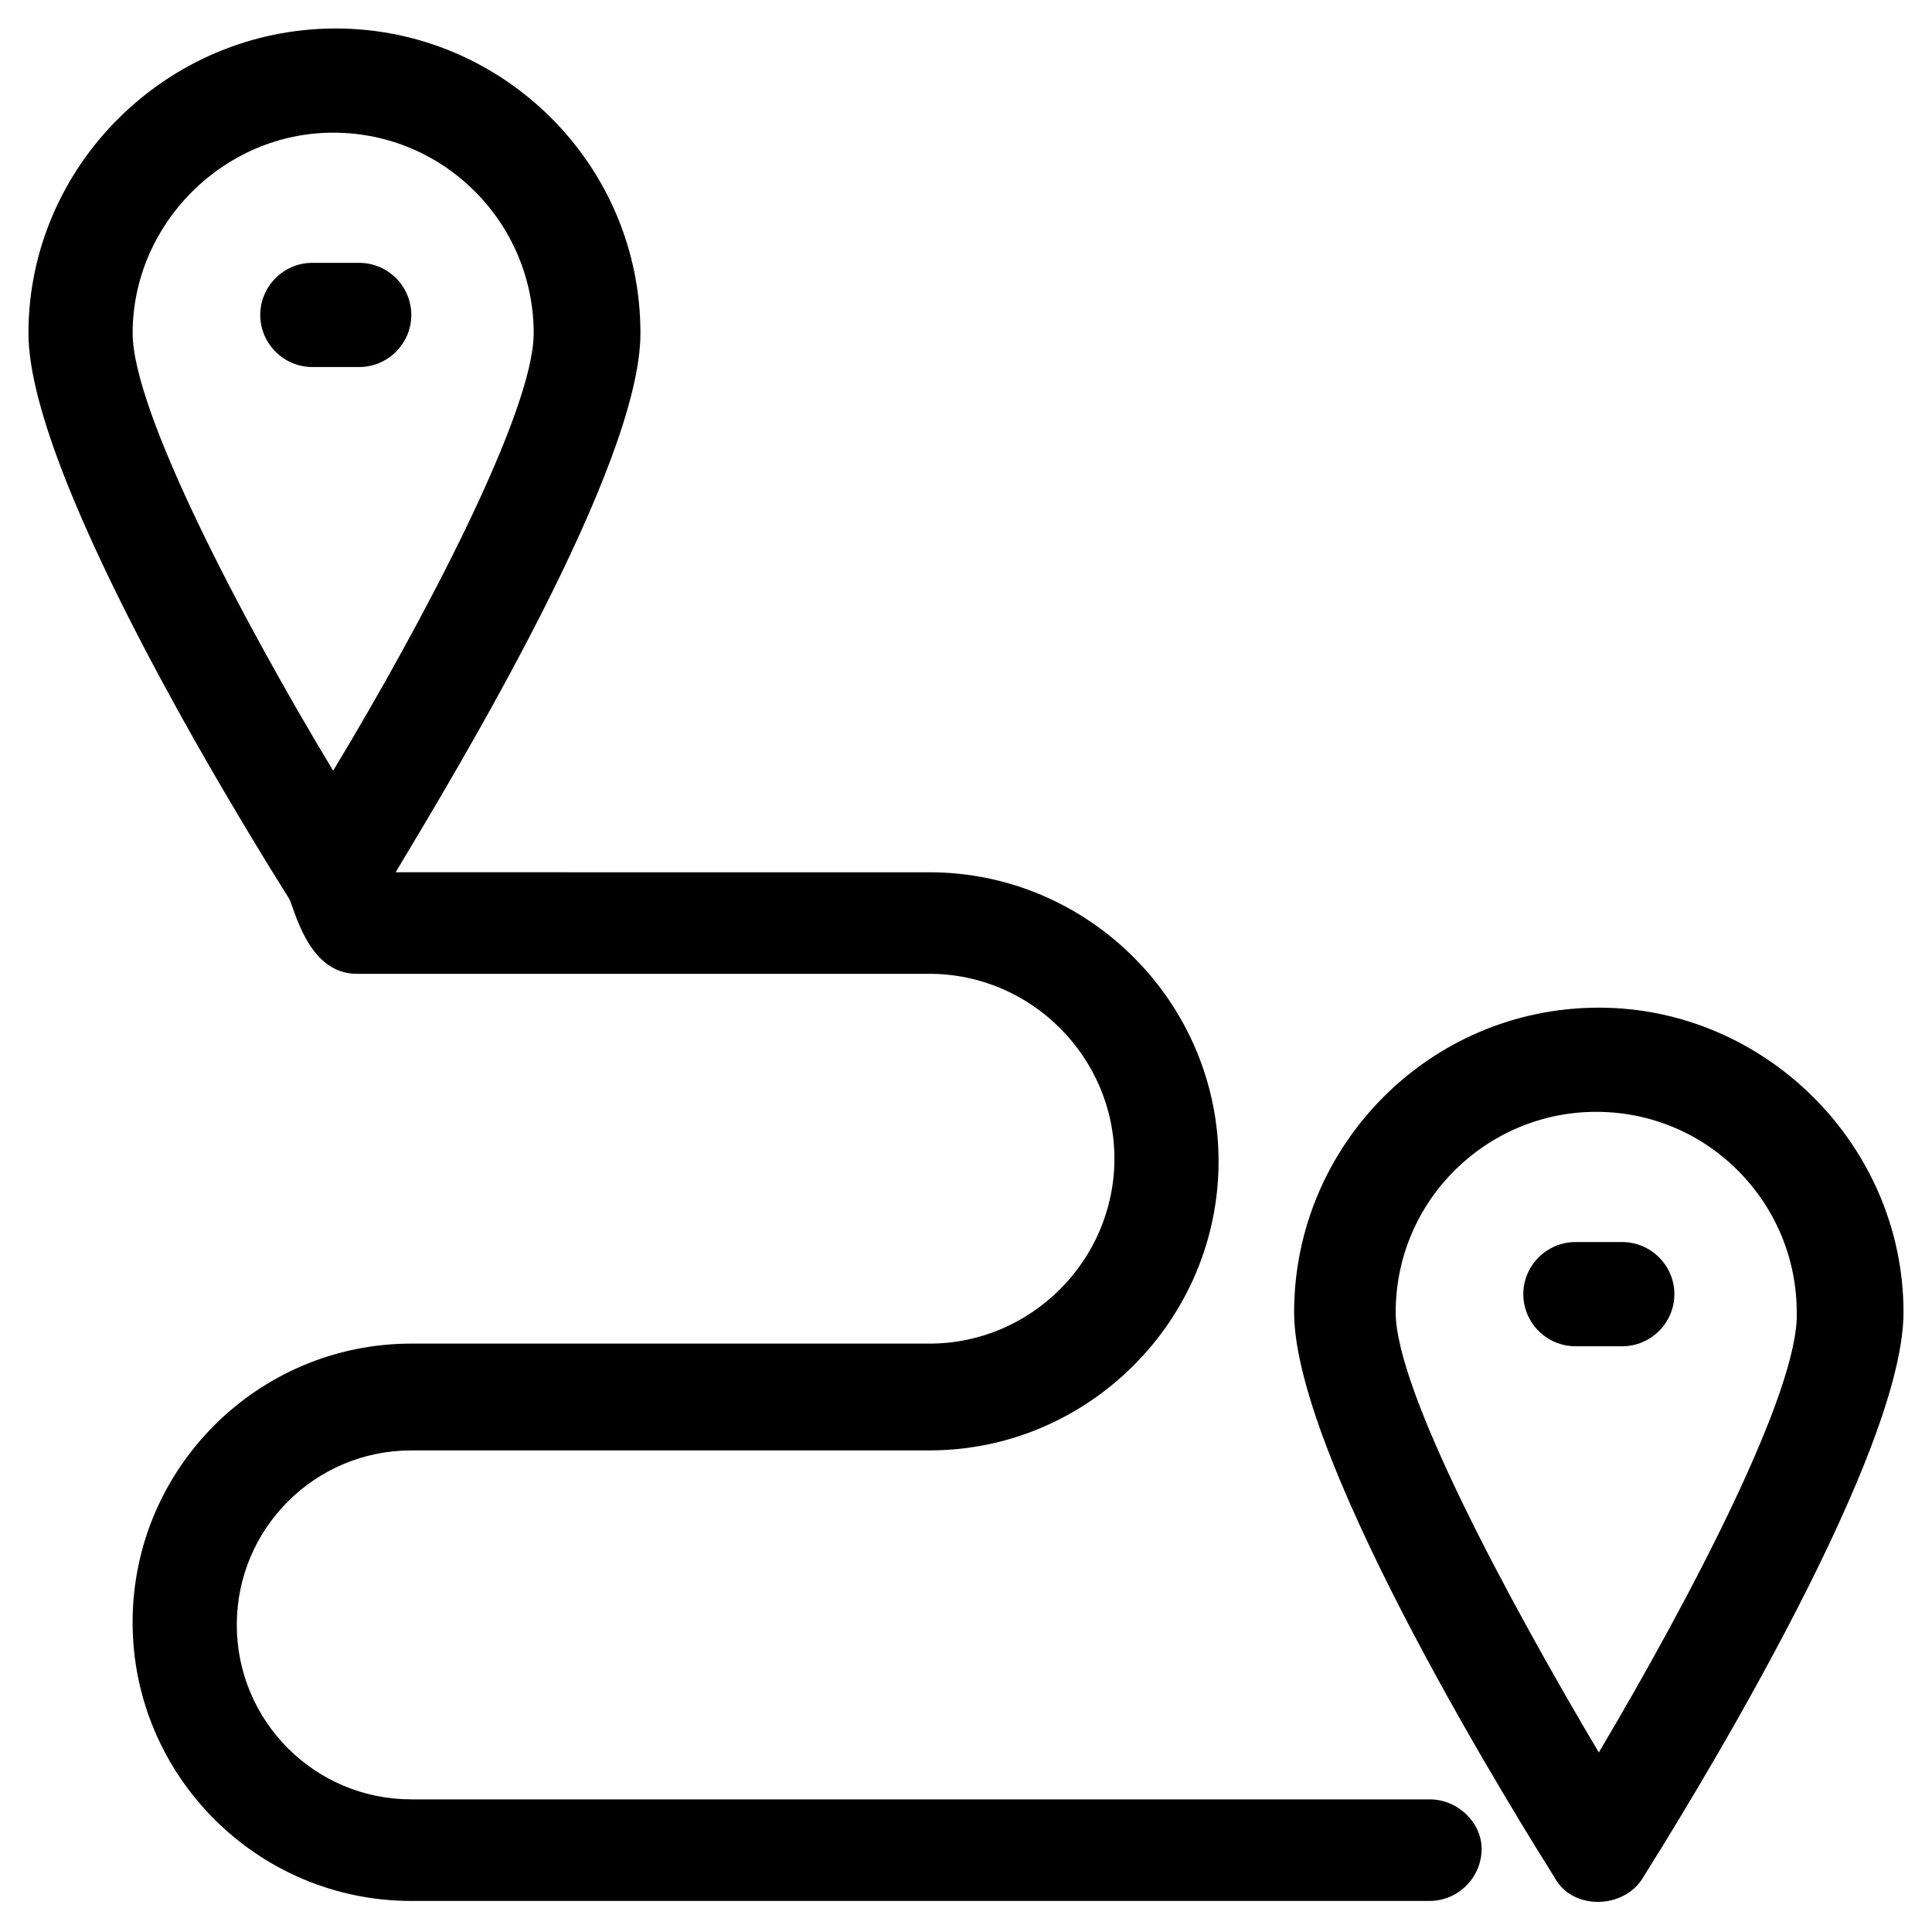
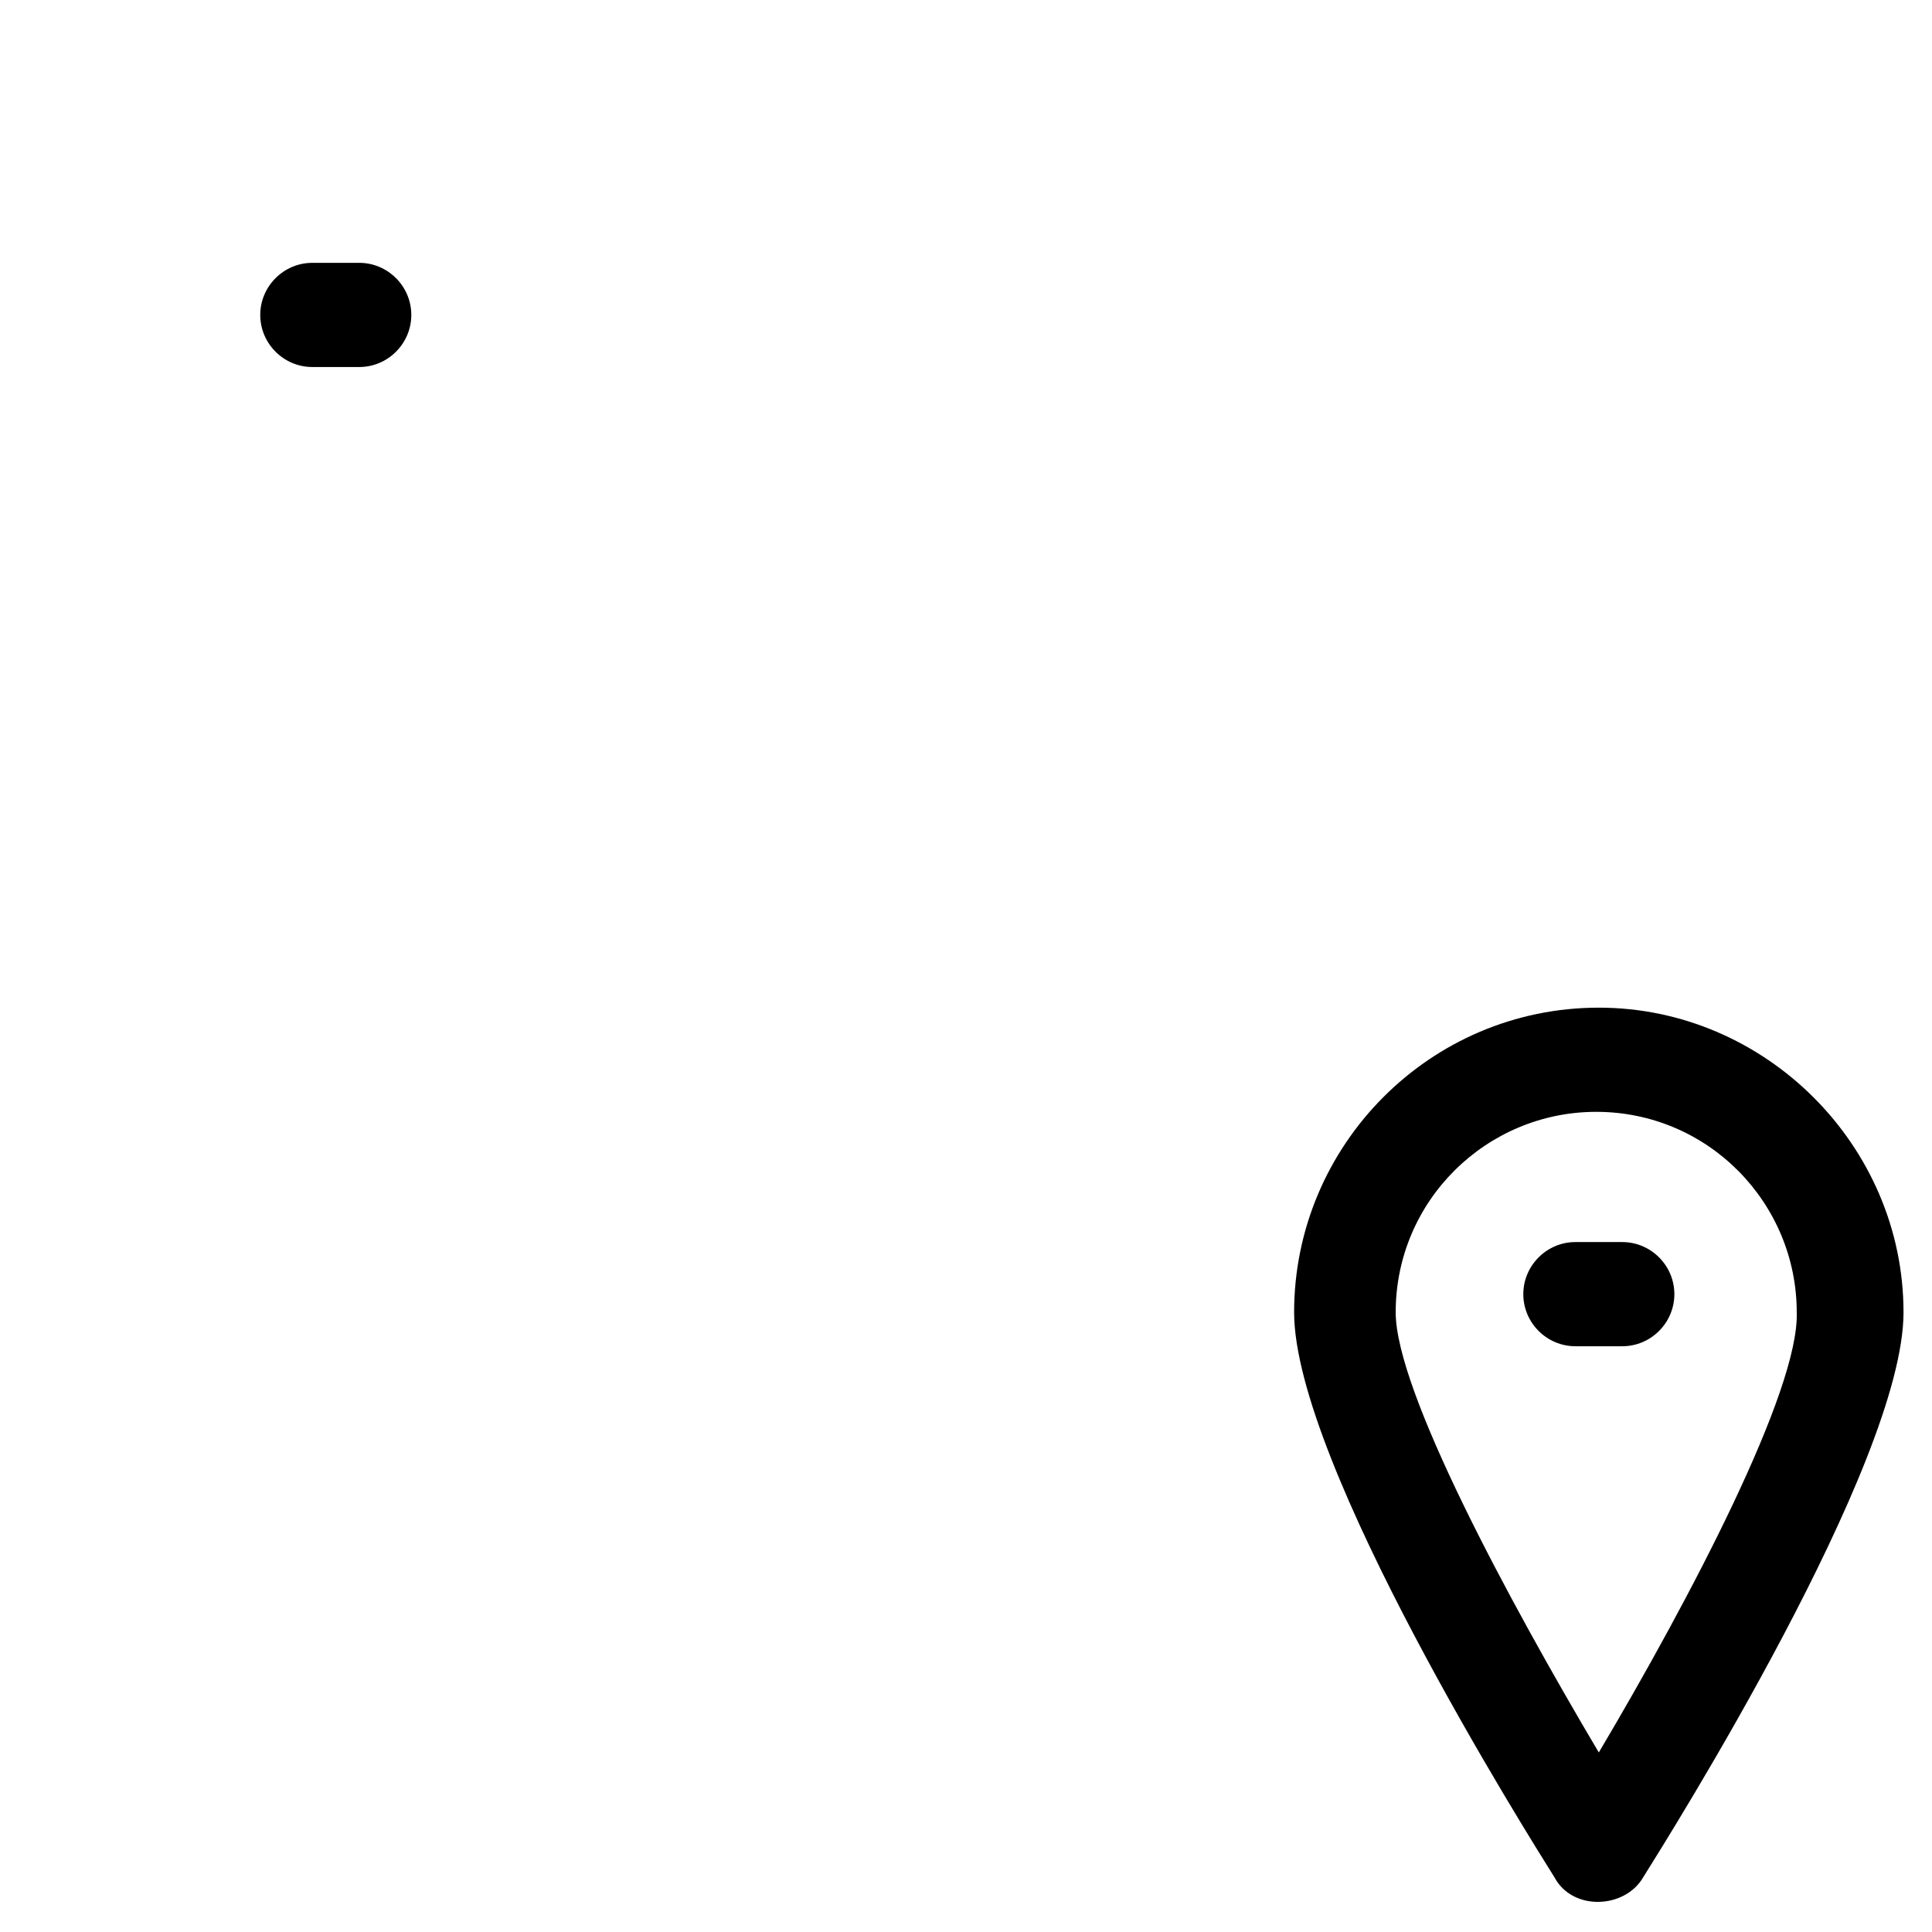
<svg xmlns="http://www.w3.org/2000/svg" fill="#000000" width="800px" height="800px" version="1.1" viewBox="144 144 512 512">
  <g>
    <path d="m567.7 411.04c-44.859 0-80.746 36.578-80.746 80.746 0 40.027 62.113 138.72 69.016 149.76 4.832 8.973 18.633 8.281 23.465 0 6.902-11.043 69.016-109.73 69.016-149.76 0-44.168-36.578-80.746-80.75-80.746zm0 197.38c-24.152-40.719-53.828-95.93-53.828-116.63 0-29.676 24.156-53.141 53.141-53.141 29.676 0 53.141 24.156 53.141 53.141 0.691 20.703-28.297 75.914-52.453 116.63z" />
    <path d="m573.92 473.16h-12.422c-7.59 0-13.805 6.211-13.805 13.805 0 7.59 6.211 13.805 13.805 13.805h12.422c7.59 0 13.805-6.211 13.805-13.805-0.004-7.594-6.215-13.805-13.805-13.805z" />
    <path d="m253 227.46c0-7.59-6.211-13.805-13.805-13.805h-12.422c-7.59 0-13.805 6.211-13.805 13.805 0 7.59 6.211 13.805 13.805 13.805h12.422c7.594 0 13.805-6.215 13.805-13.805z" />
-     <path d="m522.84 620.85h-269.85c-25.535 0-46.238-20.703-46.238-46.238s20.703-46.238 46.238-46.238h137.34c42.098 0 76.605-34.508 76.605-76.605s-34.508-76.605-76.605-76.605l-141.48-0.008c16.562-27.605 64.875-107.66 64.875-142.86 0-44.859-36.578-80.746-80.746-80.746-44.863-0.004-81.441 36.574-81.441 80.746 0 40.027 62.113 138.72 69.016 149.76 1.379 2.07 4.832 20.016 17.945 20.016h151.83c26.914 0 49 22.086 49 49 0 26.914-22.086 49-49 49h-137.34c-40.719 0-73.848 33.129-73.848 73.848s33.129 73.848 73.848 73.848h269.85c7.59 0 13.805-6.211 13.805-13.805 0-6.902-6.211-13.113-13.805-13.113zm-343.69-388.55c0-28.988 24.152-53.141 53.141-53.141 29.676 0 53.141 24.156 53.141 53.141 0 20.703-28.984 75.918-53.141 115.95-24.156-40.031-53.141-95.242-53.141-115.95z" />
  </g>
</svg>